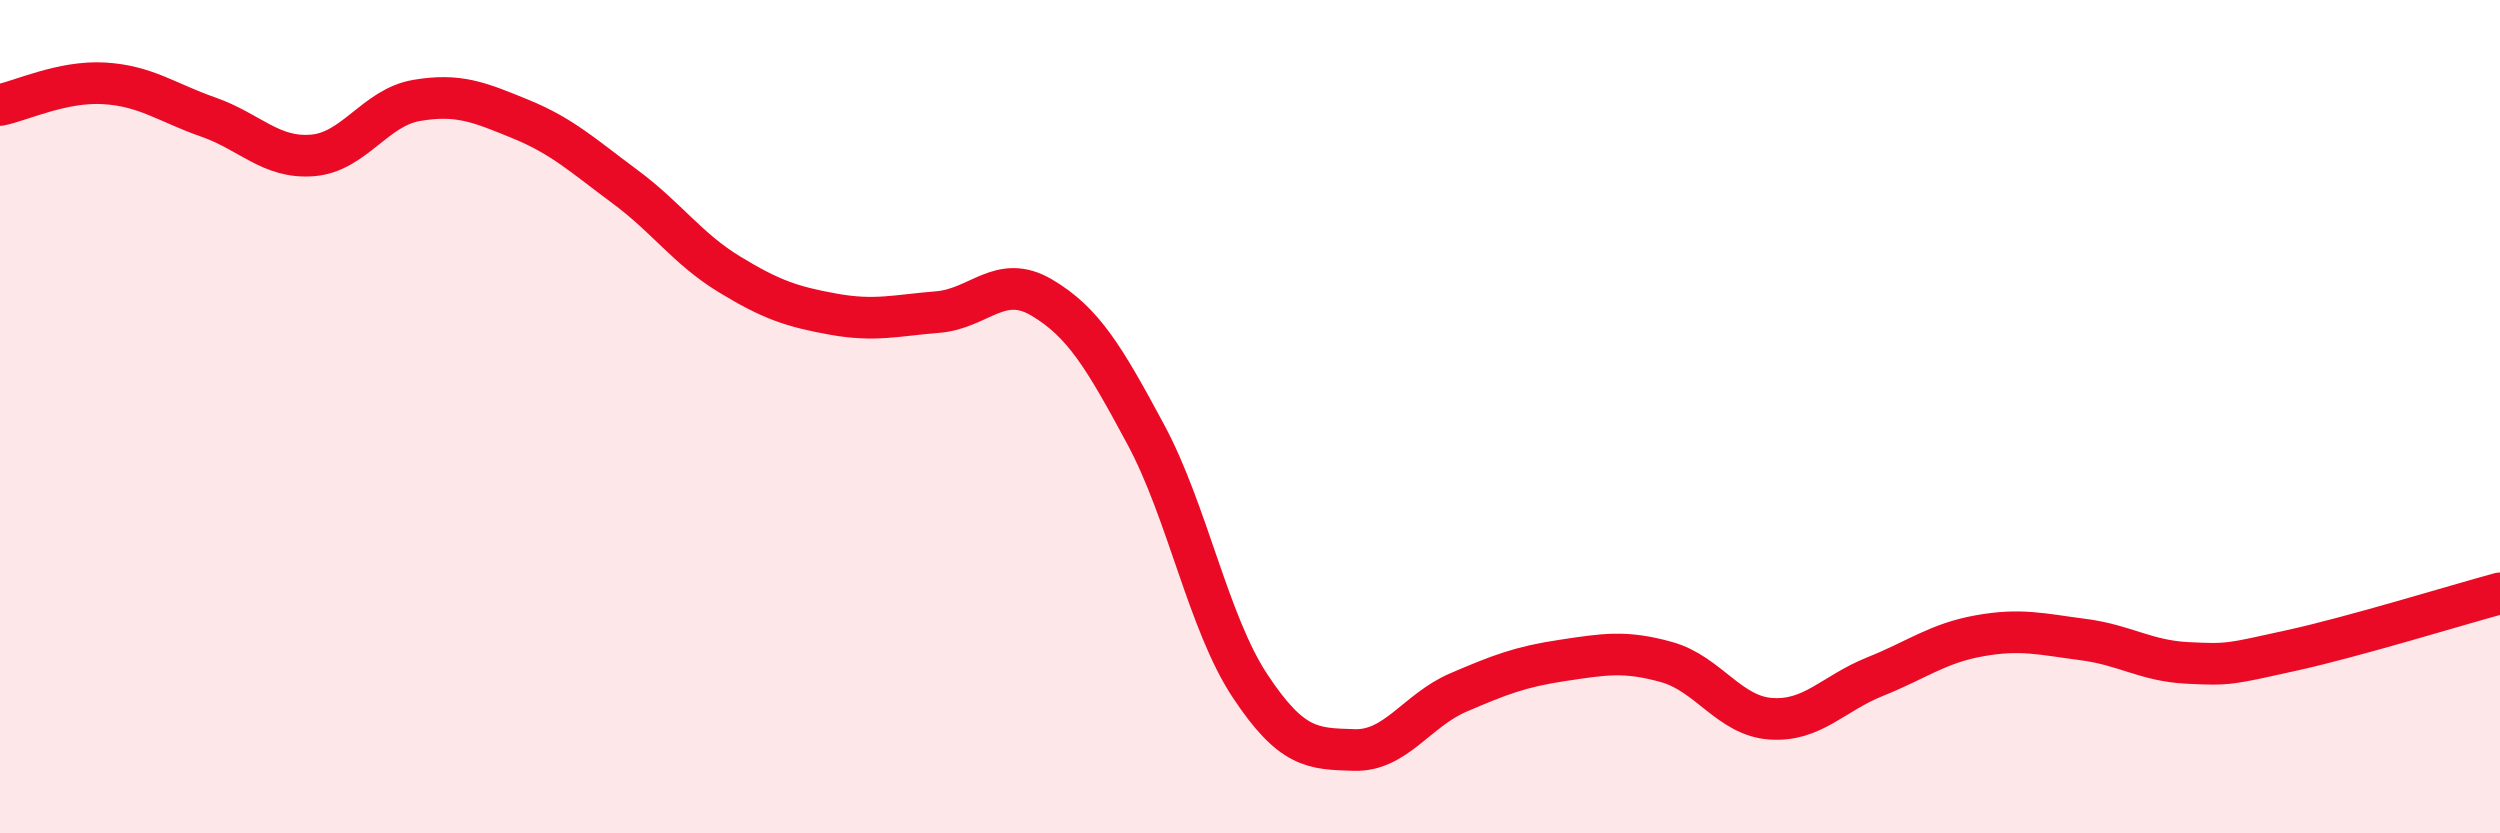
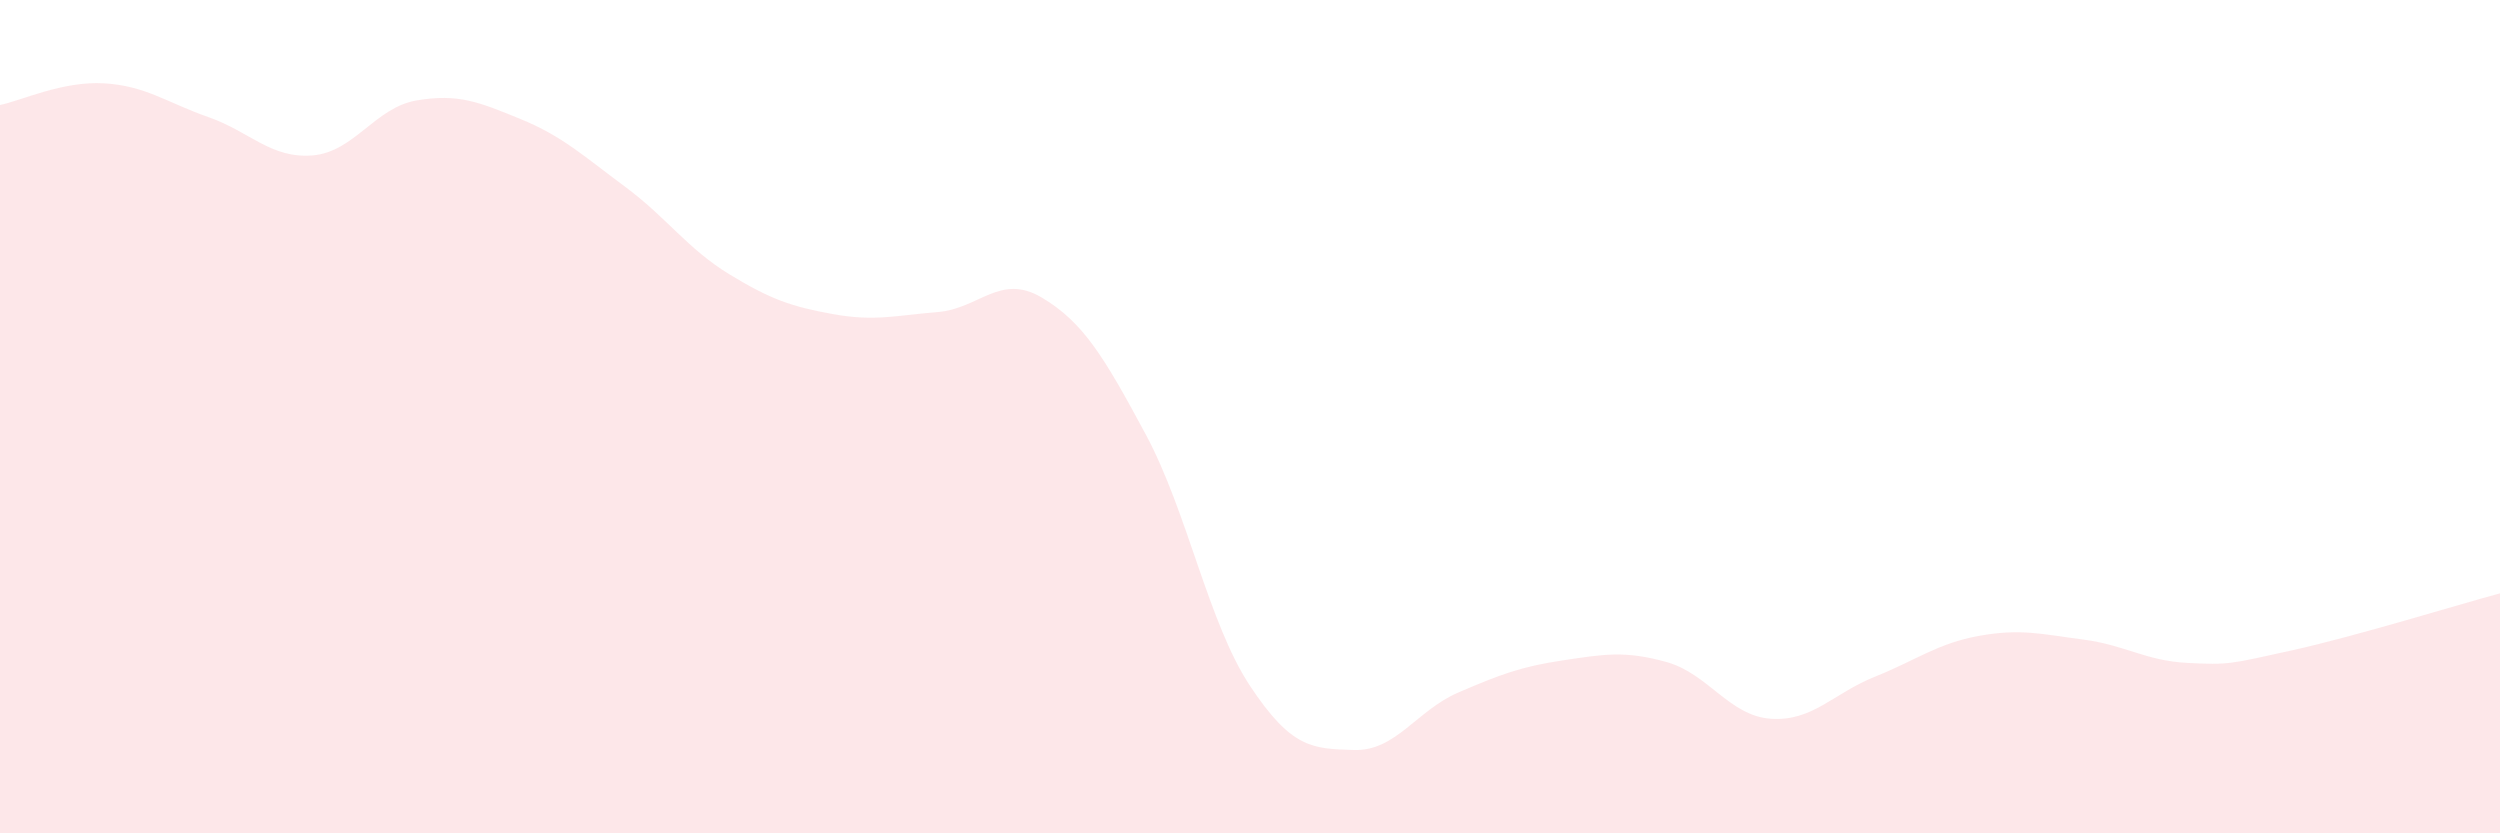
<svg xmlns="http://www.w3.org/2000/svg" width="60" height="20" viewBox="0 0 60 20">
  <path d="M 0,2.52 C 0.5,2.42 1.5,1.94 2.5,2 C 3.5,2.06 4,2.46 5,2.81 C 6,3.16 6.5,3.81 7.5,3.73 C 8.5,3.65 9,2.58 10,2.41 C 11,2.24 11.5,2.45 12.5,2.86 C 13.5,3.27 14,3.74 15,4.48 C 16,5.22 16.5,5.97 17.5,6.58 C 18.5,7.19 19,7.36 20,7.54 C 21,7.72 21.5,7.57 22.5,7.49 C 23.5,7.41 24,6.55 25,7.14 C 26,7.73 26.5,8.57 27.5,10.43 C 28.5,12.29 29,14.95 30,16.46 C 31,17.97 31.5,17.97 32.5,18 C 33.5,18.03 34,17.05 35,16.62 C 36,16.19 36.5,16 37.5,15.85 C 38.5,15.7 39,15.61 40,15.89 C 41,16.17 41.5,17.18 42.5,17.25 C 43.5,17.32 44,16.64 45,16.24 C 46,15.84 46.5,15.44 47.5,15.26 C 48.5,15.08 49,15.22 50,15.35 C 51,15.48 51.5,15.86 52.5,15.91 C 53.5,15.96 53.5,15.94 55,15.61 C 56.5,15.28 59,14.51 60,14.24L60 20L0 20Z" fill="#EB0A25" opacity="0.1" stroke-linecap="round" stroke-linejoin="round" />
-   <path d="M 0,2.52 C 0.5,2.42 1.5,1.94 2.5,2 C 3.5,2.06 4,2.46 5,2.81 C 6,3.16 6.5,3.81 7.5,3.73 C 8.5,3.65 9,2.58 10,2.41 C 11,2.24 11.5,2.45 12.5,2.86 C 13.5,3.27 14,3.74 15,4.48 C 16,5.22 16.5,5.97 17.5,6.58 C 18.5,7.19 19,7.36 20,7.54 C 21,7.72 21.5,7.57 22.5,7.49 C 23.5,7.41 24,6.55 25,7.14 C 26,7.73 26.5,8.57 27.5,10.43 C 28.5,12.29 29,14.95 30,16.46 C 31,17.97 31.5,17.97 32.5,18 C 33.5,18.03 34,17.05 35,16.62 C 36,16.19 36.5,16 37.5,15.85 C 38.5,15.7 39,15.61 40,15.89 C 41,16.17 41.5,17.18 42.5,17.25 C 43.5,17.32 44,16.64 45,16.24 C 46,15.84 46.5,15.44 47.5,15.26 C 48.5,15.08 49,15.22 50,15.35 C 51,15.48 51.5,15.86 52.5,15.91 C 53.5,15.96 53.5,15.94 55,15.61 C 56.5,15.28 59,14.51 60,14.24" stroke="#EB0A25" stroke-width="1" fill="none" stroke-linecap="round" stroke-linejoin="round" />
</svg>